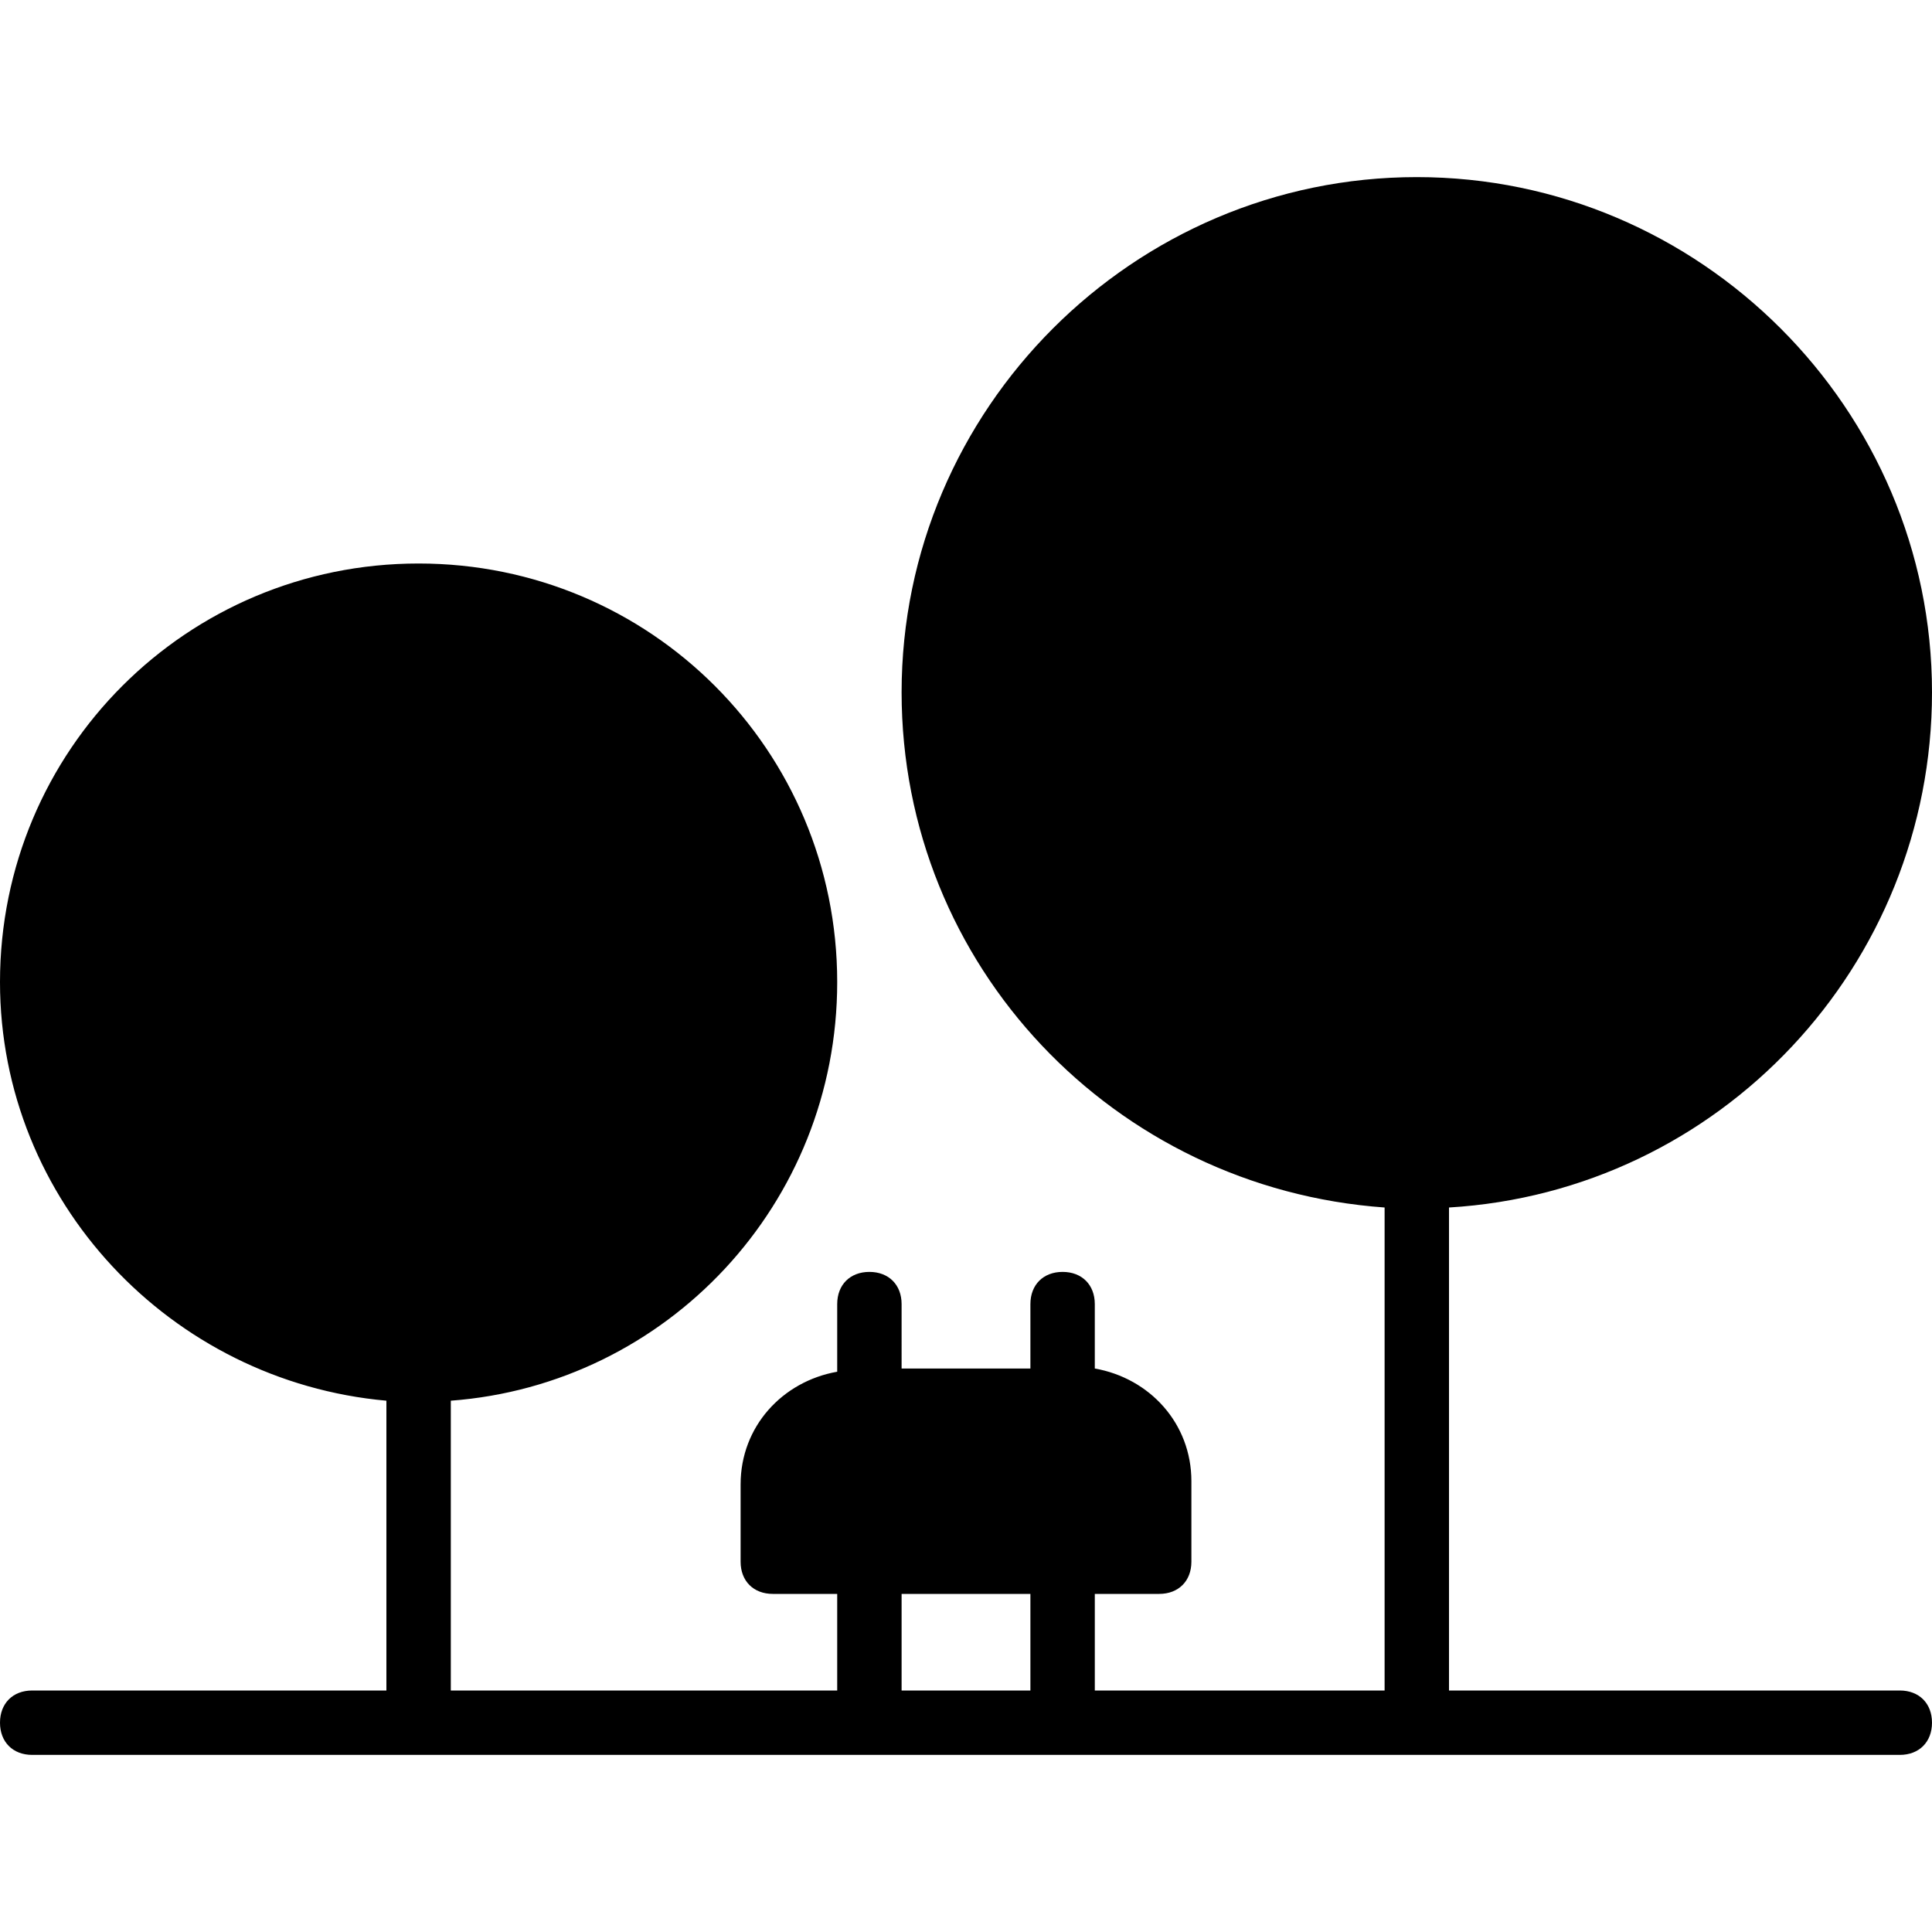
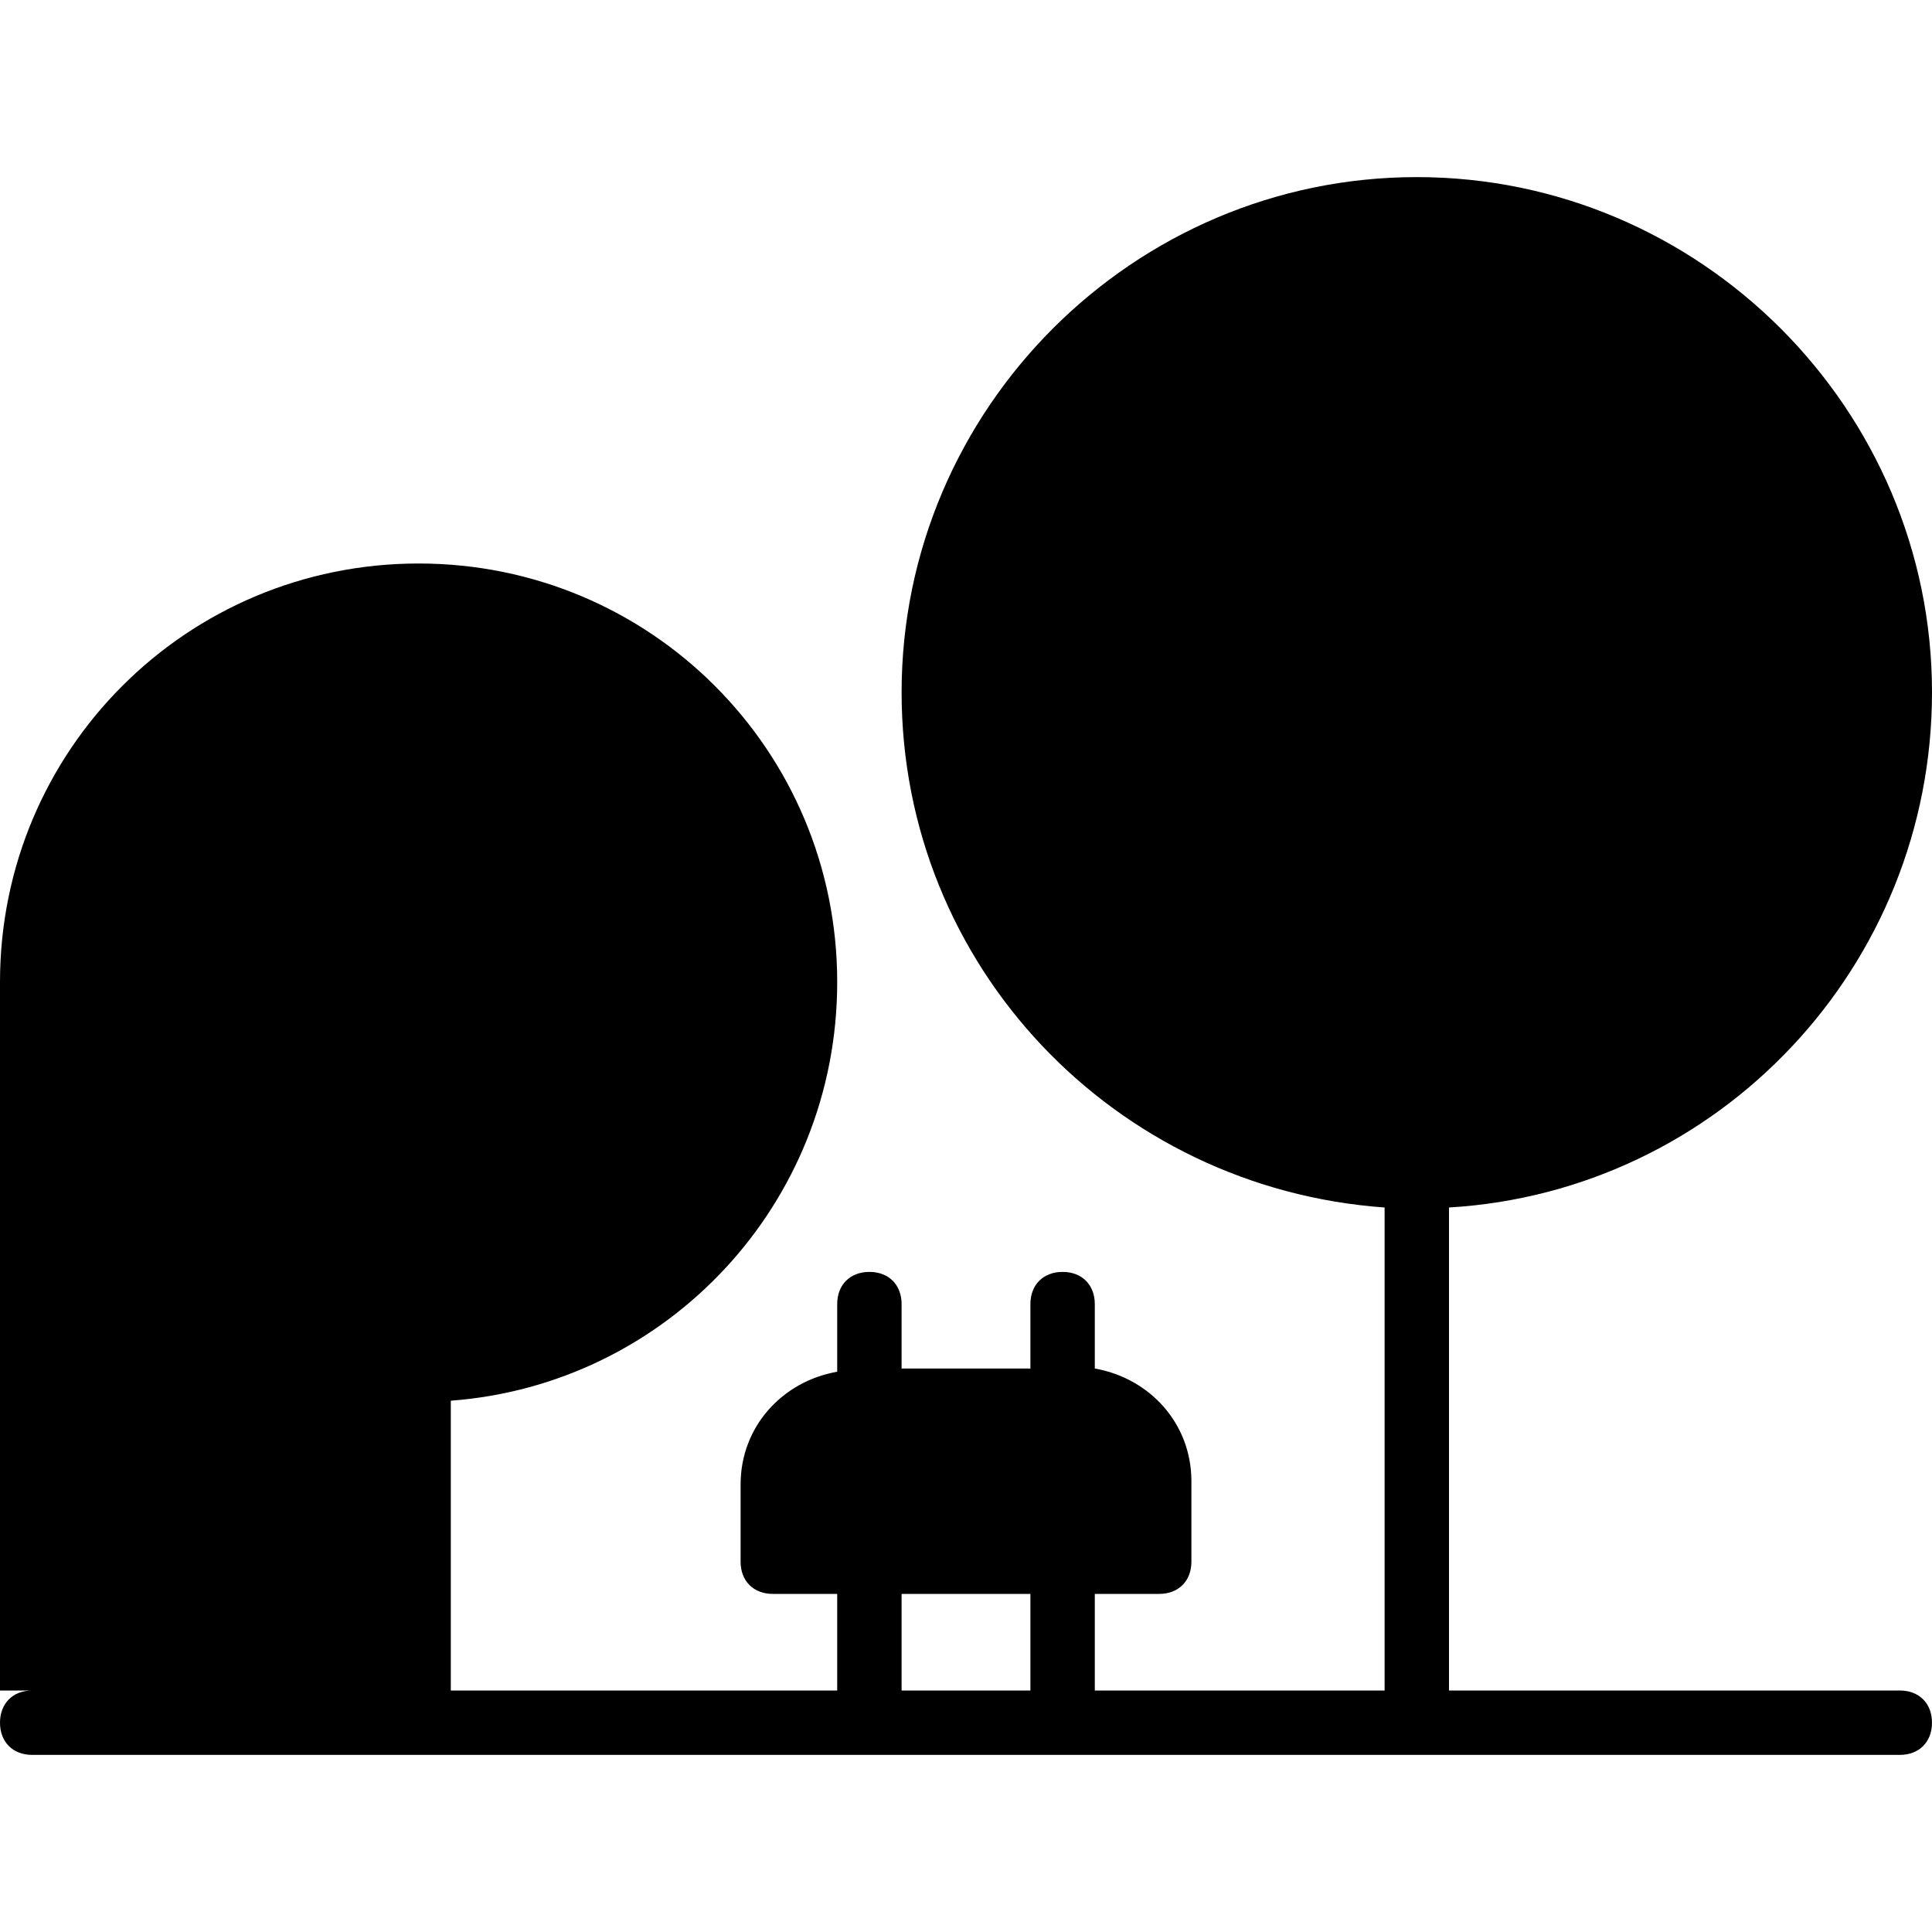
<svg xmlns="http://www.w3.org/2000/svg" fill="#000000" height="800px" width="800px" version="1.1" id="Layer_1" viewBox="0 0 512 512" xml:space="preserve">
  <g>
    <g>
-       <path d="M503.467,448H384V320c71.68-4.267,128-64,128-136.533c0-75.093-61.44-136.533-136.533-136.533    s-136.533,61.44-136.533,136.533c0,72.533,56.32,131.413,128,136.533v128h-76.8v-25.6H307.2c5.12,0,8.533-3.413,8.533-8.533    v-21.333c0-15.36-11.093-27.307-25.6-29.867V345.6c0-5.12-3.413-8.533-8.533-8.533s-8.533,3.413-8.533,8.533v17.067h-34.133V345.6    c0-5.12-3.413-8.533-8.533-8.533s-8.533,3.413-8.533,8.533v17.92c-14.507,2.56-25.6,14.507-25.6,29.867v20.48    c0,5.12,3.413,8.533,8.533,8.533h17.067V448h-102.4v-76.8c57.173-4.267,102.4-52.053,102.4-110.933    c0-61.44-49.493-110.933-110.933-110.933S0,198.827,0,260.267C0,318.293,45.227,366.08,102.4,371.2V448H8.533    C3.413,448,0,451.413,0,456.533s3.413,8.533,8.533,8.533h494.933c5.12,0,8.533-3.413,8.533-8.533S508.587,448,503.467,448z     M273.067,448h-34.133v-25.6h34.133V448z" />
+       <path d="M503.467,448H384V320c71.68-4.267,128-64,128-136.533c0-75.093-61.44-136.533-136.533-136.533    s-136.533,61.44-136.533,136.533c0,72.533,56.32,131.413,128,136.533v128h-76.8v-25.6H307.2c5.12,0,8.533-3.413,8.533-8.533    v-21.333c0-15.36-11.093-27.307-25.6-29.867V345.6c0-5.12-3.413-8.533-8.533-8.533s-8.533,3.413-8.533,8.533v17.067h-34.133V345.6    c0-5.12-3.413-8.533-8.533-8.533s-8.533,3.413-8.533,8.533v17.92c-14.507,2.56-25.6,14.507-25.6,29.867v20.48    c0,5.12,3.413,8.533,8.533,8.533h17.067V448h-102.4v-76.8c57.173-4.267,102.4-52.053,102.4-110.933    c0-61.44-49.493-110.933-110.933-110.933S0,198.827,0,260.267V448H8.533    C3.413,448,0,451.413,0,456.533s3.413,8.533,8.533,8.533h494.933c5.12,0,8.533-3.413,8.533-8.533S508.587,448,503.467,448z     M273.067,448h-34.133v-25.6h34.133V448z" />
    </g>
  </g>
</svg>